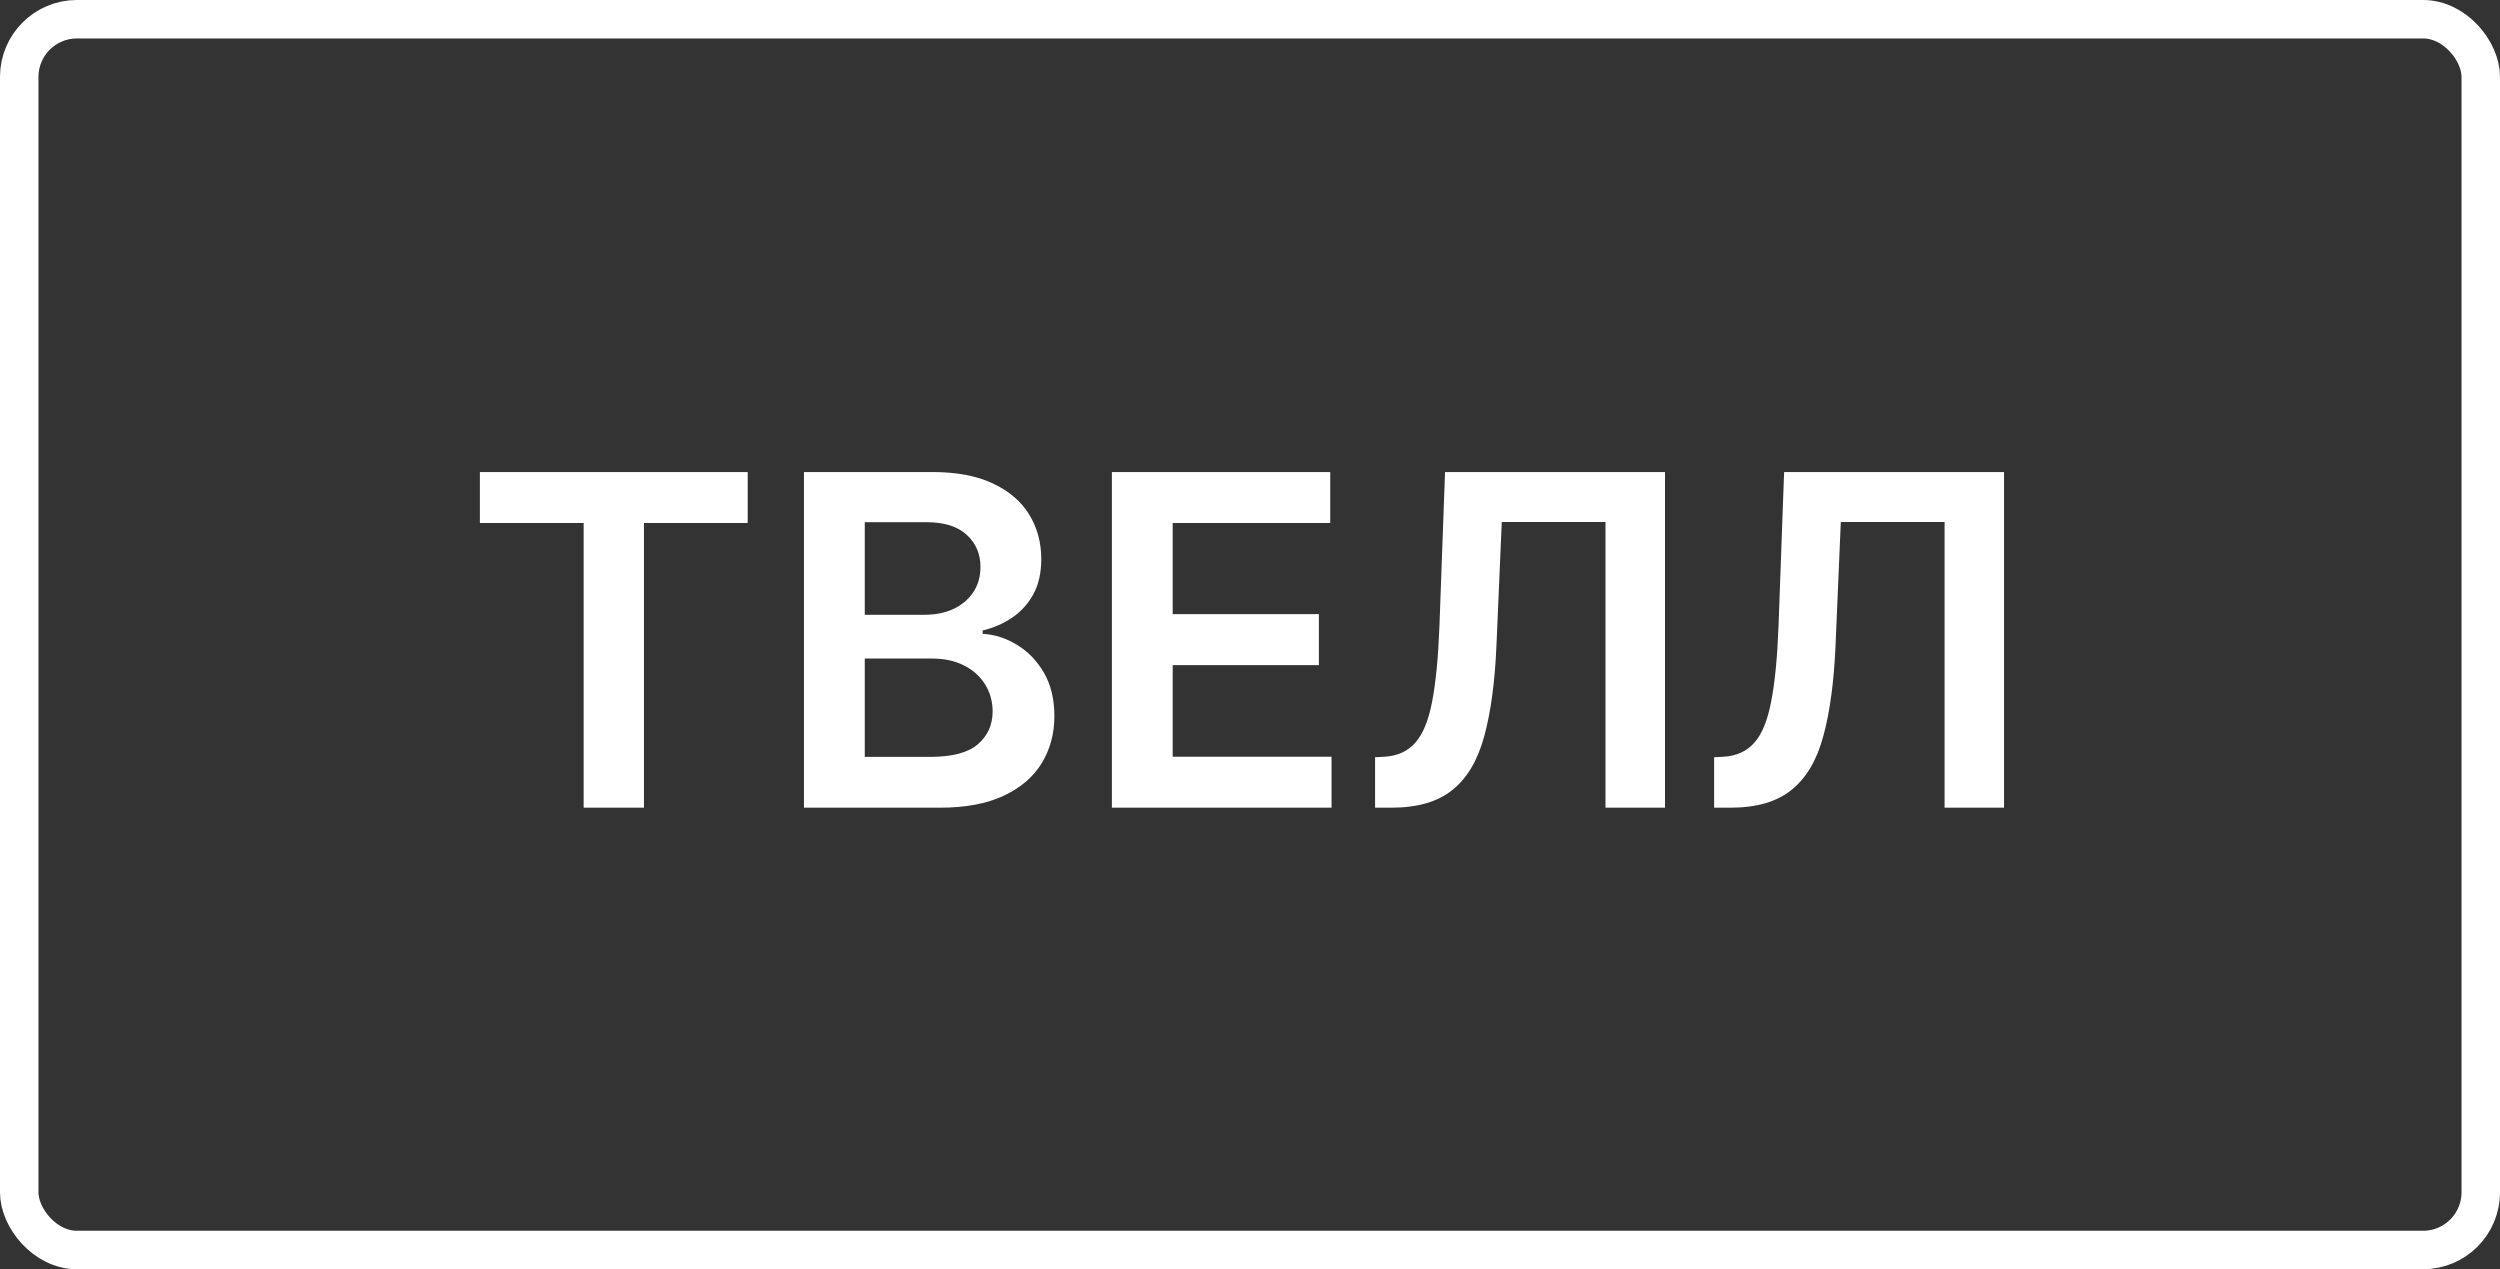
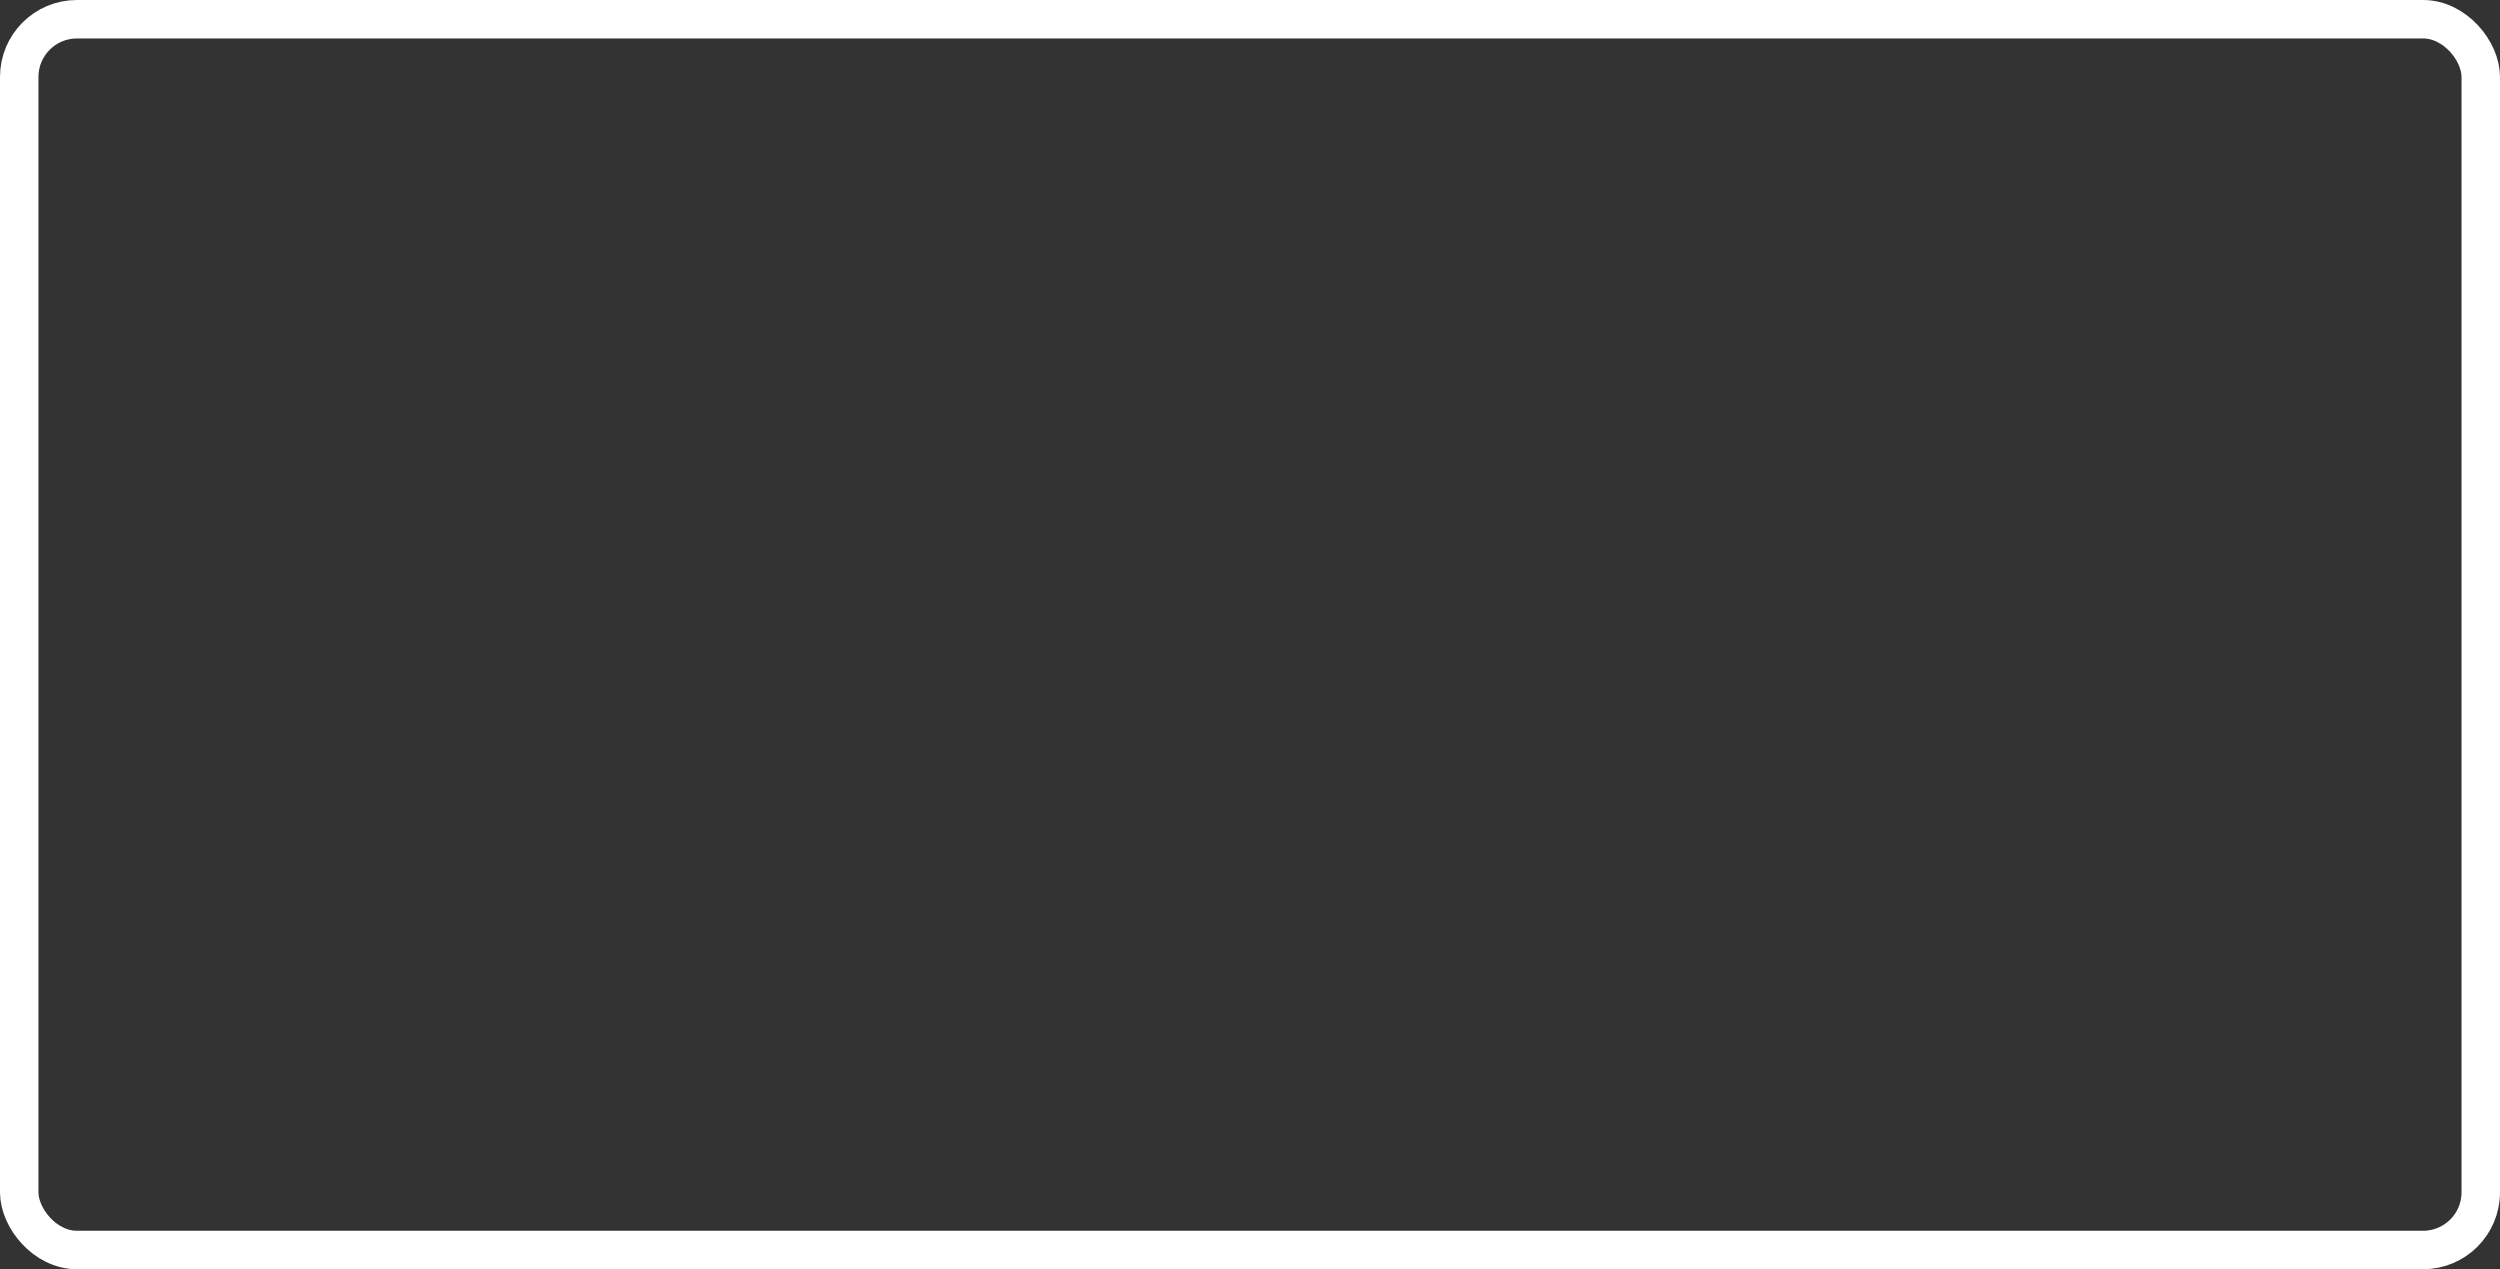
<svg xmlns="http://www.w3.org/2000/svg" width="65" height="33" viewBox="0 0 65 33" fill="none">
  <rect x="0" y="0" width="65" height="33" fill="#333333" stroke="none" />
  <rect x="0.5" y="0.5" width="64" height="32" rx="1.5" stroke="white" />
-   <path d="M12.477 13.598V12.273H19.44V13.598H16.743V21H15.175V13.598H12.477ZM20.903 21V12.273H24.244C24.874 12.273 25.398 12.372 25.816 12.571C26.236 12.767 26.55 13.036 26.758 13.376C26.968 13.717 27.073 14.104 27.073 14.536C27.073 14.891 27.005 15.195 26.869 15.447C26.732 15.697 26.549 15.901 26.319 16.057C26.089 16.213 25.832 16.325 25.548 16.393V16.479C25.857 16.496 26.154 16.591 26.438 16.764C26.725 16.935 26.959 17.176 27.141 17.489C27.323 17.801 27.414 18.179 27.414 18.622C27.414 19.074 27.305 19.48 27.086 19.841C26.867 20.199 26.538 20.482 26.097 20.689C25.657 20.896 25.103 21 24.435 21H20.903ZM22.484 19.679H24.184C24.758 19.679 25.171 19.57 25.424 19.351C25.68 19.129 25.808 18.845 25.808 18.499C25.808 18.24 25.744 18.007 25.616 17.8C25.488 17.59 25.306 17.425 25.07 17.305C24.834 17.183 24.553 17.122 24.227 17.122H22.484V19.679ZM22.484 15.984H24.048C24.32 15.984 24.566 15.935 24.785 15.835C25.003 15.733 25.175 15.589 25.3 15.405C25.428 15.217 25.492 14.996 25.492 14.74C25.492 14.402 25.373 14.124 25.134 13.905C24.898 13.686 24.548 13.577 24.082 13.577H22.484V15.984ZM28.909 21V12.273H34.586V13.598H30.49V15.967H34.291V17.293H30.49V19.675H34.62V21H28.909ZM35.752 21V19.688L35.999 19.675C36.334 19.655 36.6 19.534 36.796 19.312C36.995 19.091 37.141 18.734 37.235 18.243C37.331 17.751 37.395 17.092 37.426 16.266L37.571 12.273H43.29V21H41.743V13.572H39.046L38.909 16.756C38.87 17.71 38.764 18.501 38.594 19.129C38.426 19.757 38.151 20.226 37.767 20.535C37.387 20.845 36.857 21 36.178 21H35.752ZM44.567 21V19.688L44.814 19.675C45.149 19.655 45.415 19.534 45.611 19.312C45.81 19.091 45.956 18.734 46.05 18.243C46.147 17.751 46.211 17.092 46.242 16.266L46.387 12.273H52.105V21H50.559V13.572H47.861L47.725 16.756C47.685 17.71 47.58 18.501 47.409 19.129C47.242 19.757 46.966 20.226 46.583 20.535C46.202 20.845 45.672 21 44.993 21H44.567Z" fill="white" />
</svg>